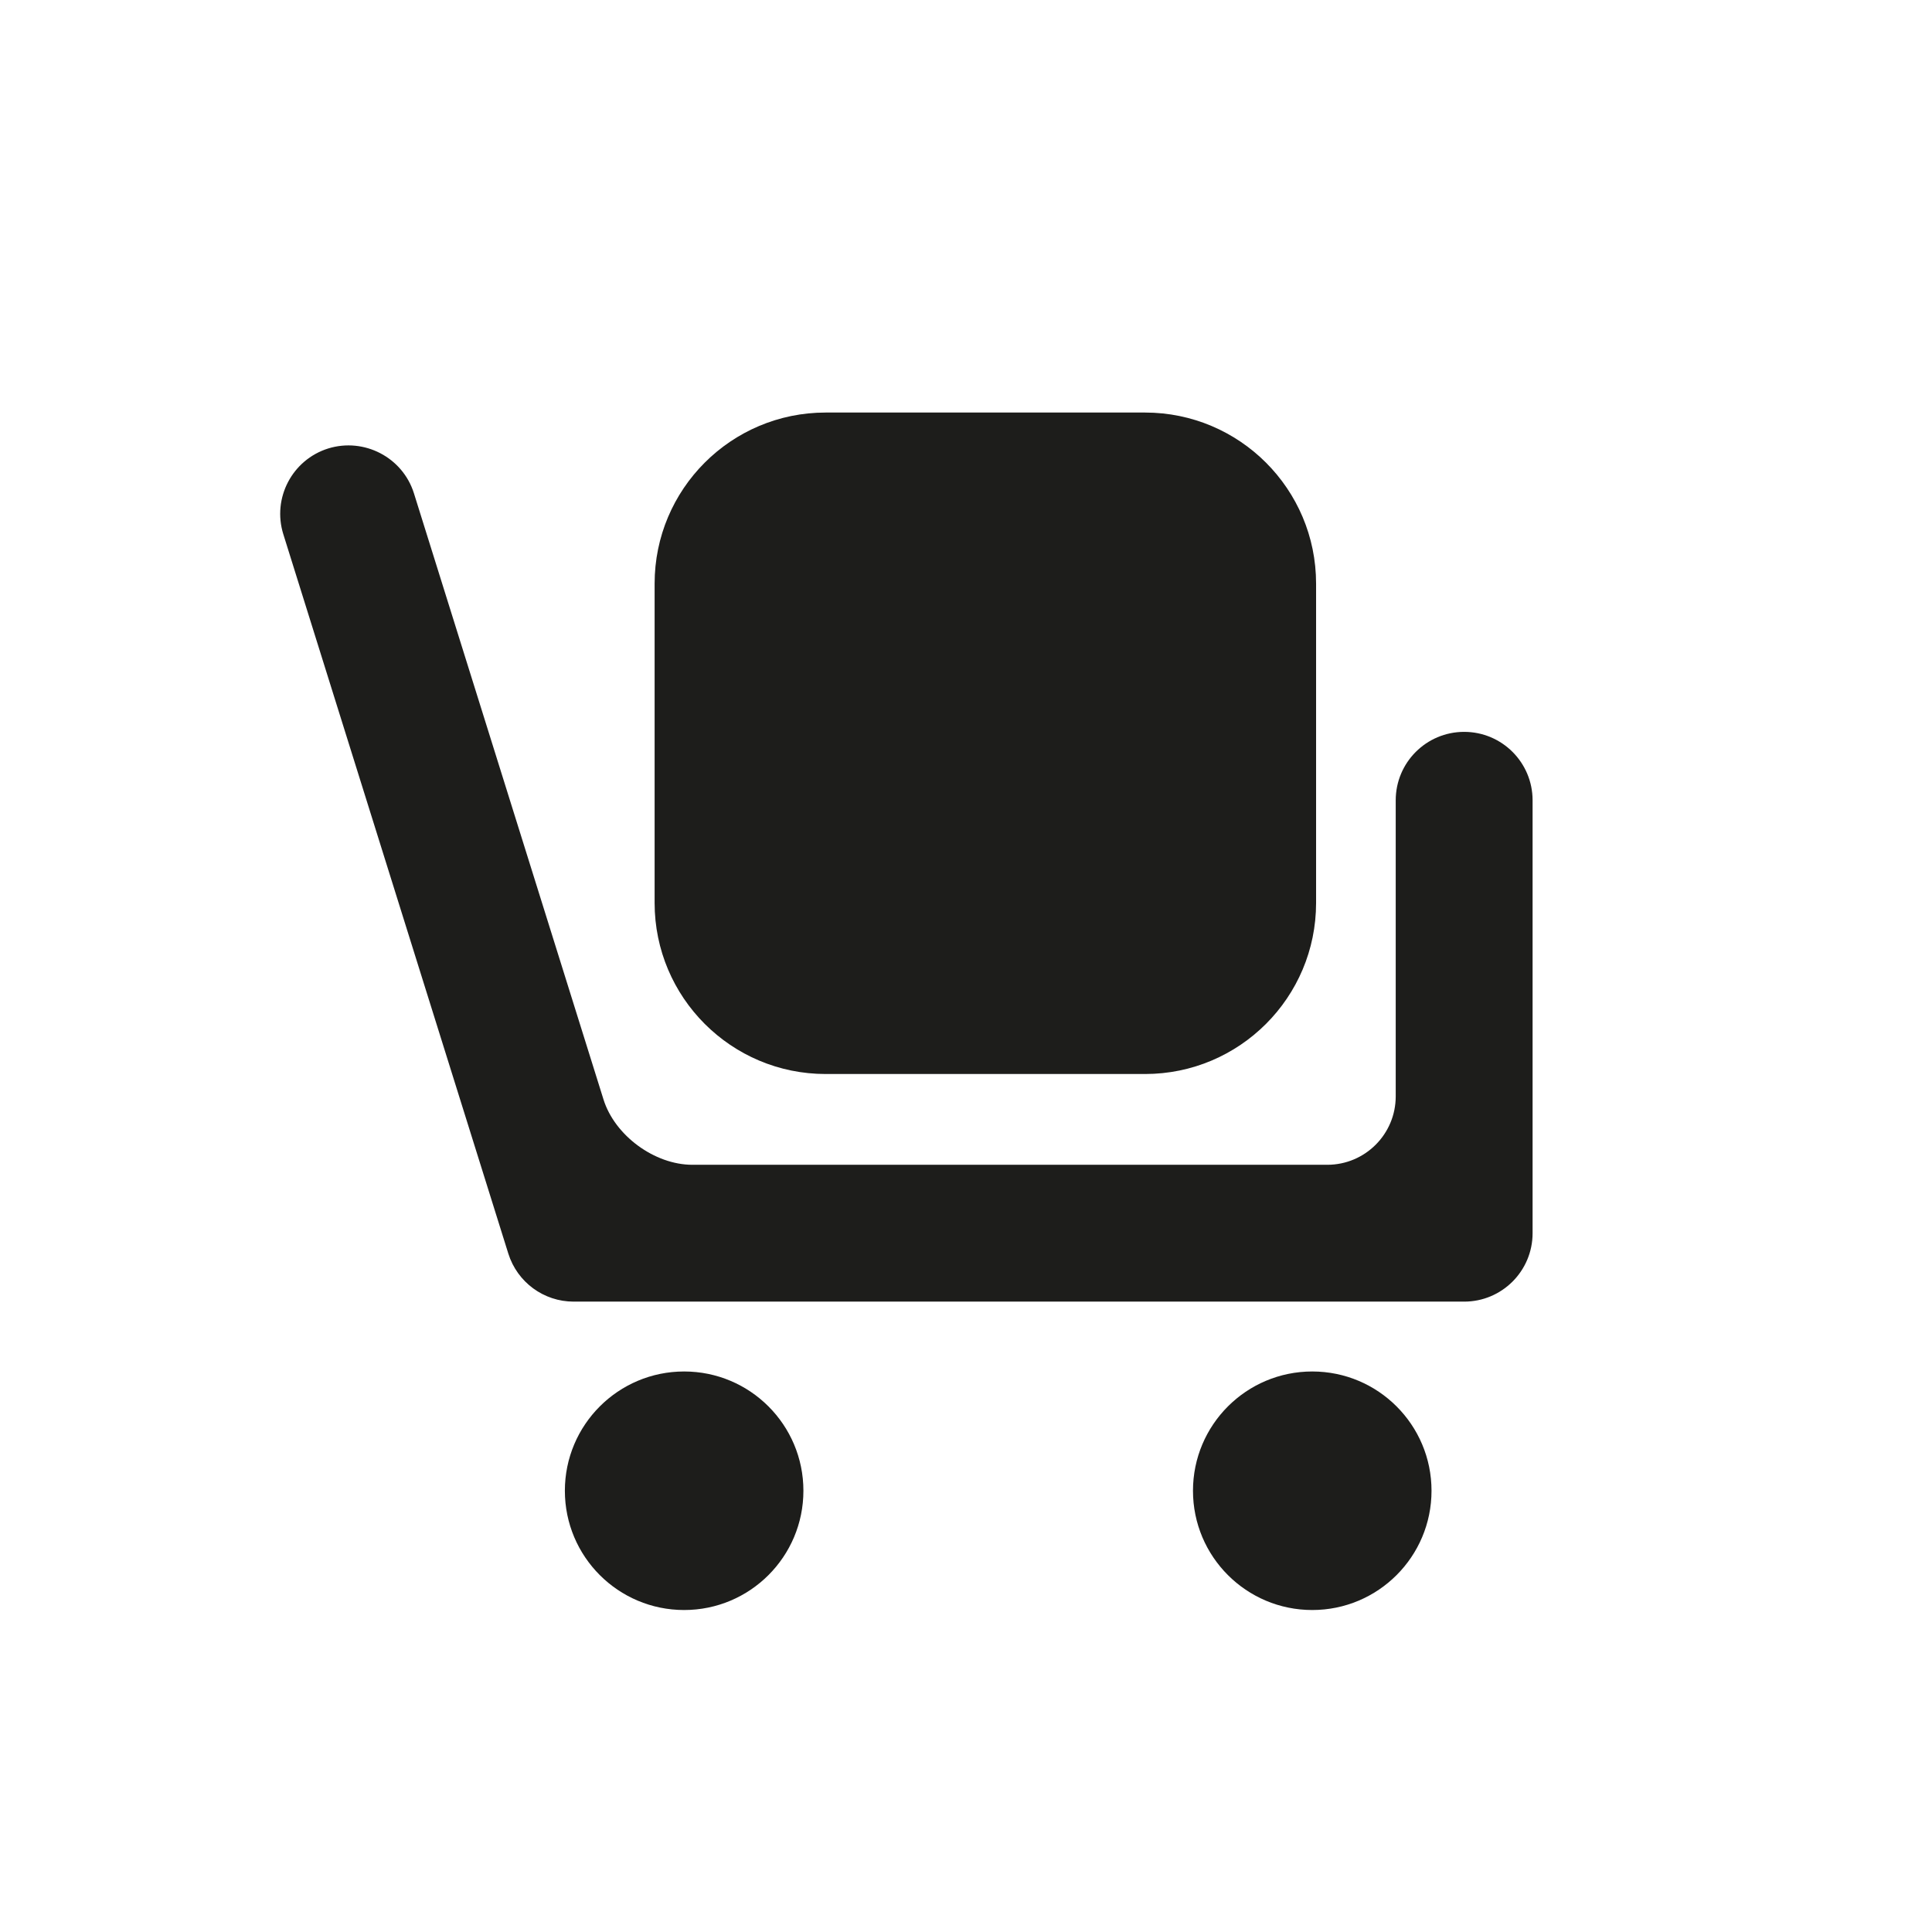
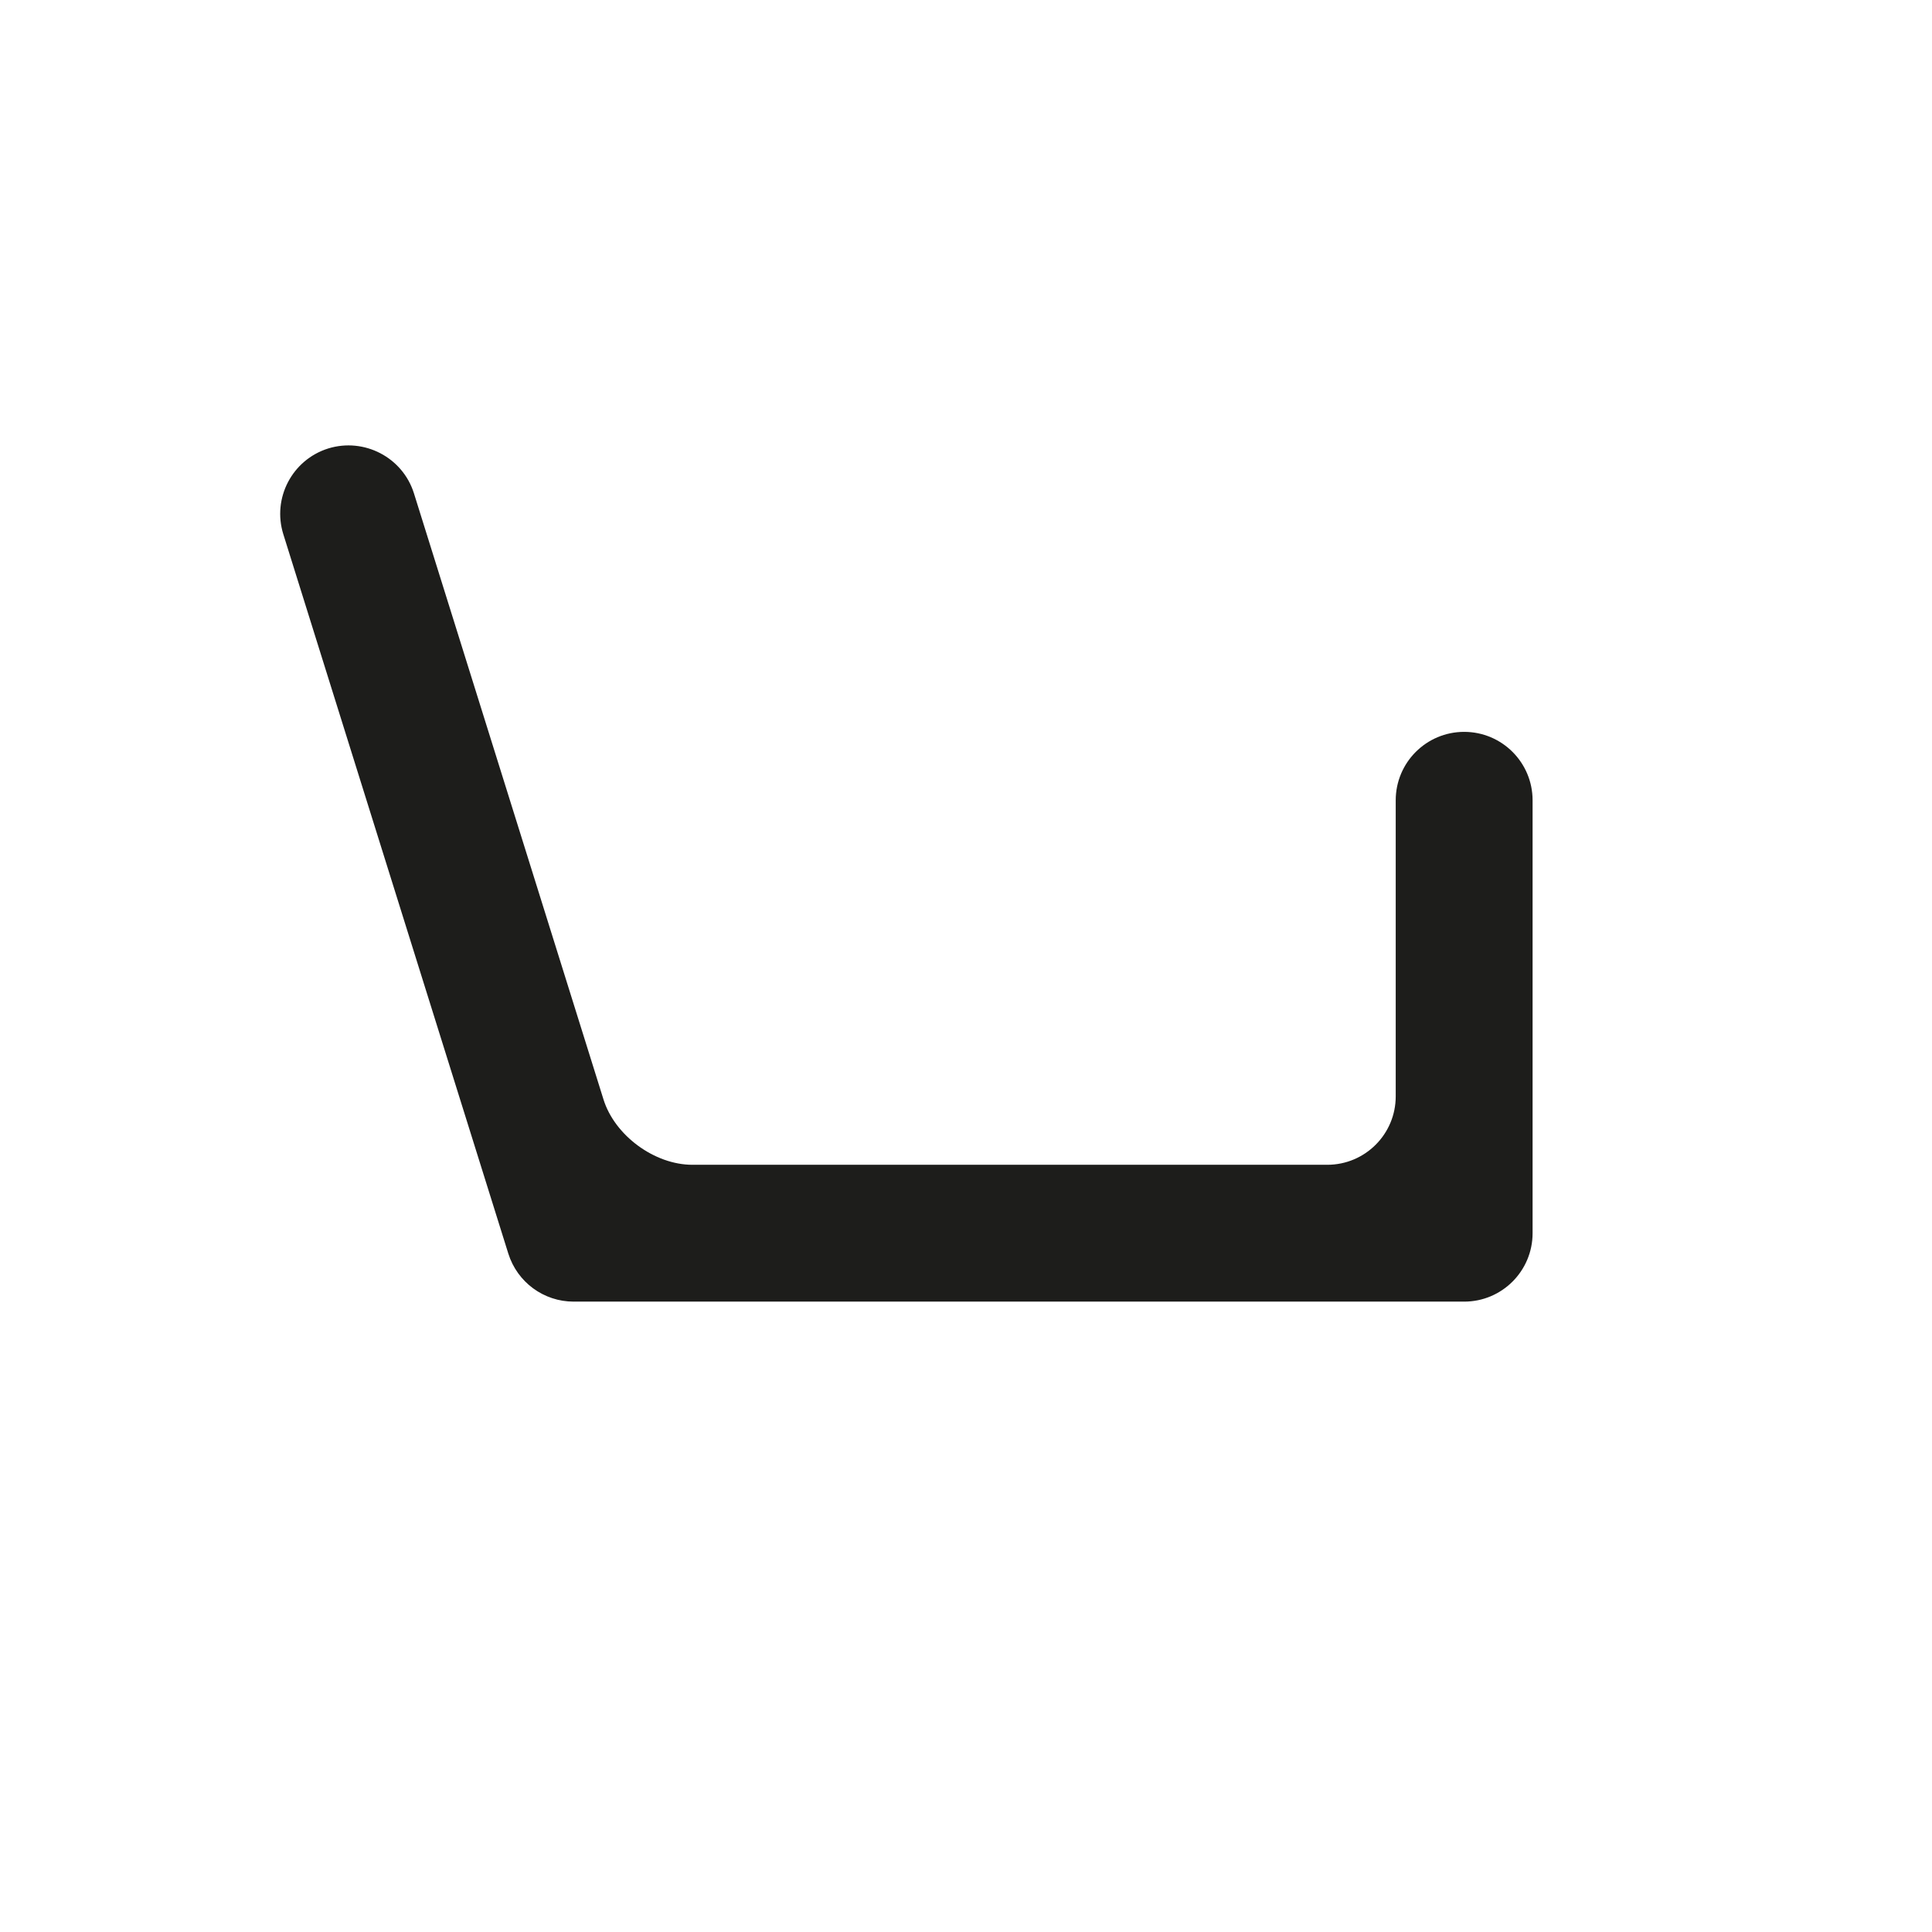
<svg xmlns="http://www.w3.org/2000/svg" version="1.1" id="Capa_1" x="0px" y="0px" width="64px" height="64px" viewBox="0 0 64 64" enable-background="new 0 0 64 64" xml:space="preserve">
  <g>
    <path fill="#1D1D1B" d="M46.235,26.511v9.807c0,1.252-1.015,2.267-2.267,2.267H22.935c-1.252,0-2.57-0.969-2.943-2.163   l-6.279-20.078c-0.374-1.195-1.65-1.855-2.84-1.488c-1.195,0.374-1.86,1.646-1.488,2.84l7.454,23.832   c0.297,0.946,1.172,1.59,2.164,1.59h29.499c1.252,0,2.267-1.015,2.267-2.267v-14.34c0-1.252-1.015-2.267-2.267-2.267   S46.235,25.259,46.235,26.511z" />
-     <circle fill="#1D1D1B" cx="22.663" cy="49.383" r="3.951" />
-     <circle fill="#1D1D1B" cx="43.47" cy="49.383" r="3.951" />
-     <path fill="#1D1D1B" d="M27.352,35.578H37.93c3.13,0,5.667-2.537,5.667-5.667V19.333c0-3.13-2.537-5.667-5.667-5.667H27.352   c-3.13,0-5.667,2.537-5.667,5.667v10.578C21.686,33.041,24.223,35.578,27.352,35.578z" />
  </g>
</svg>